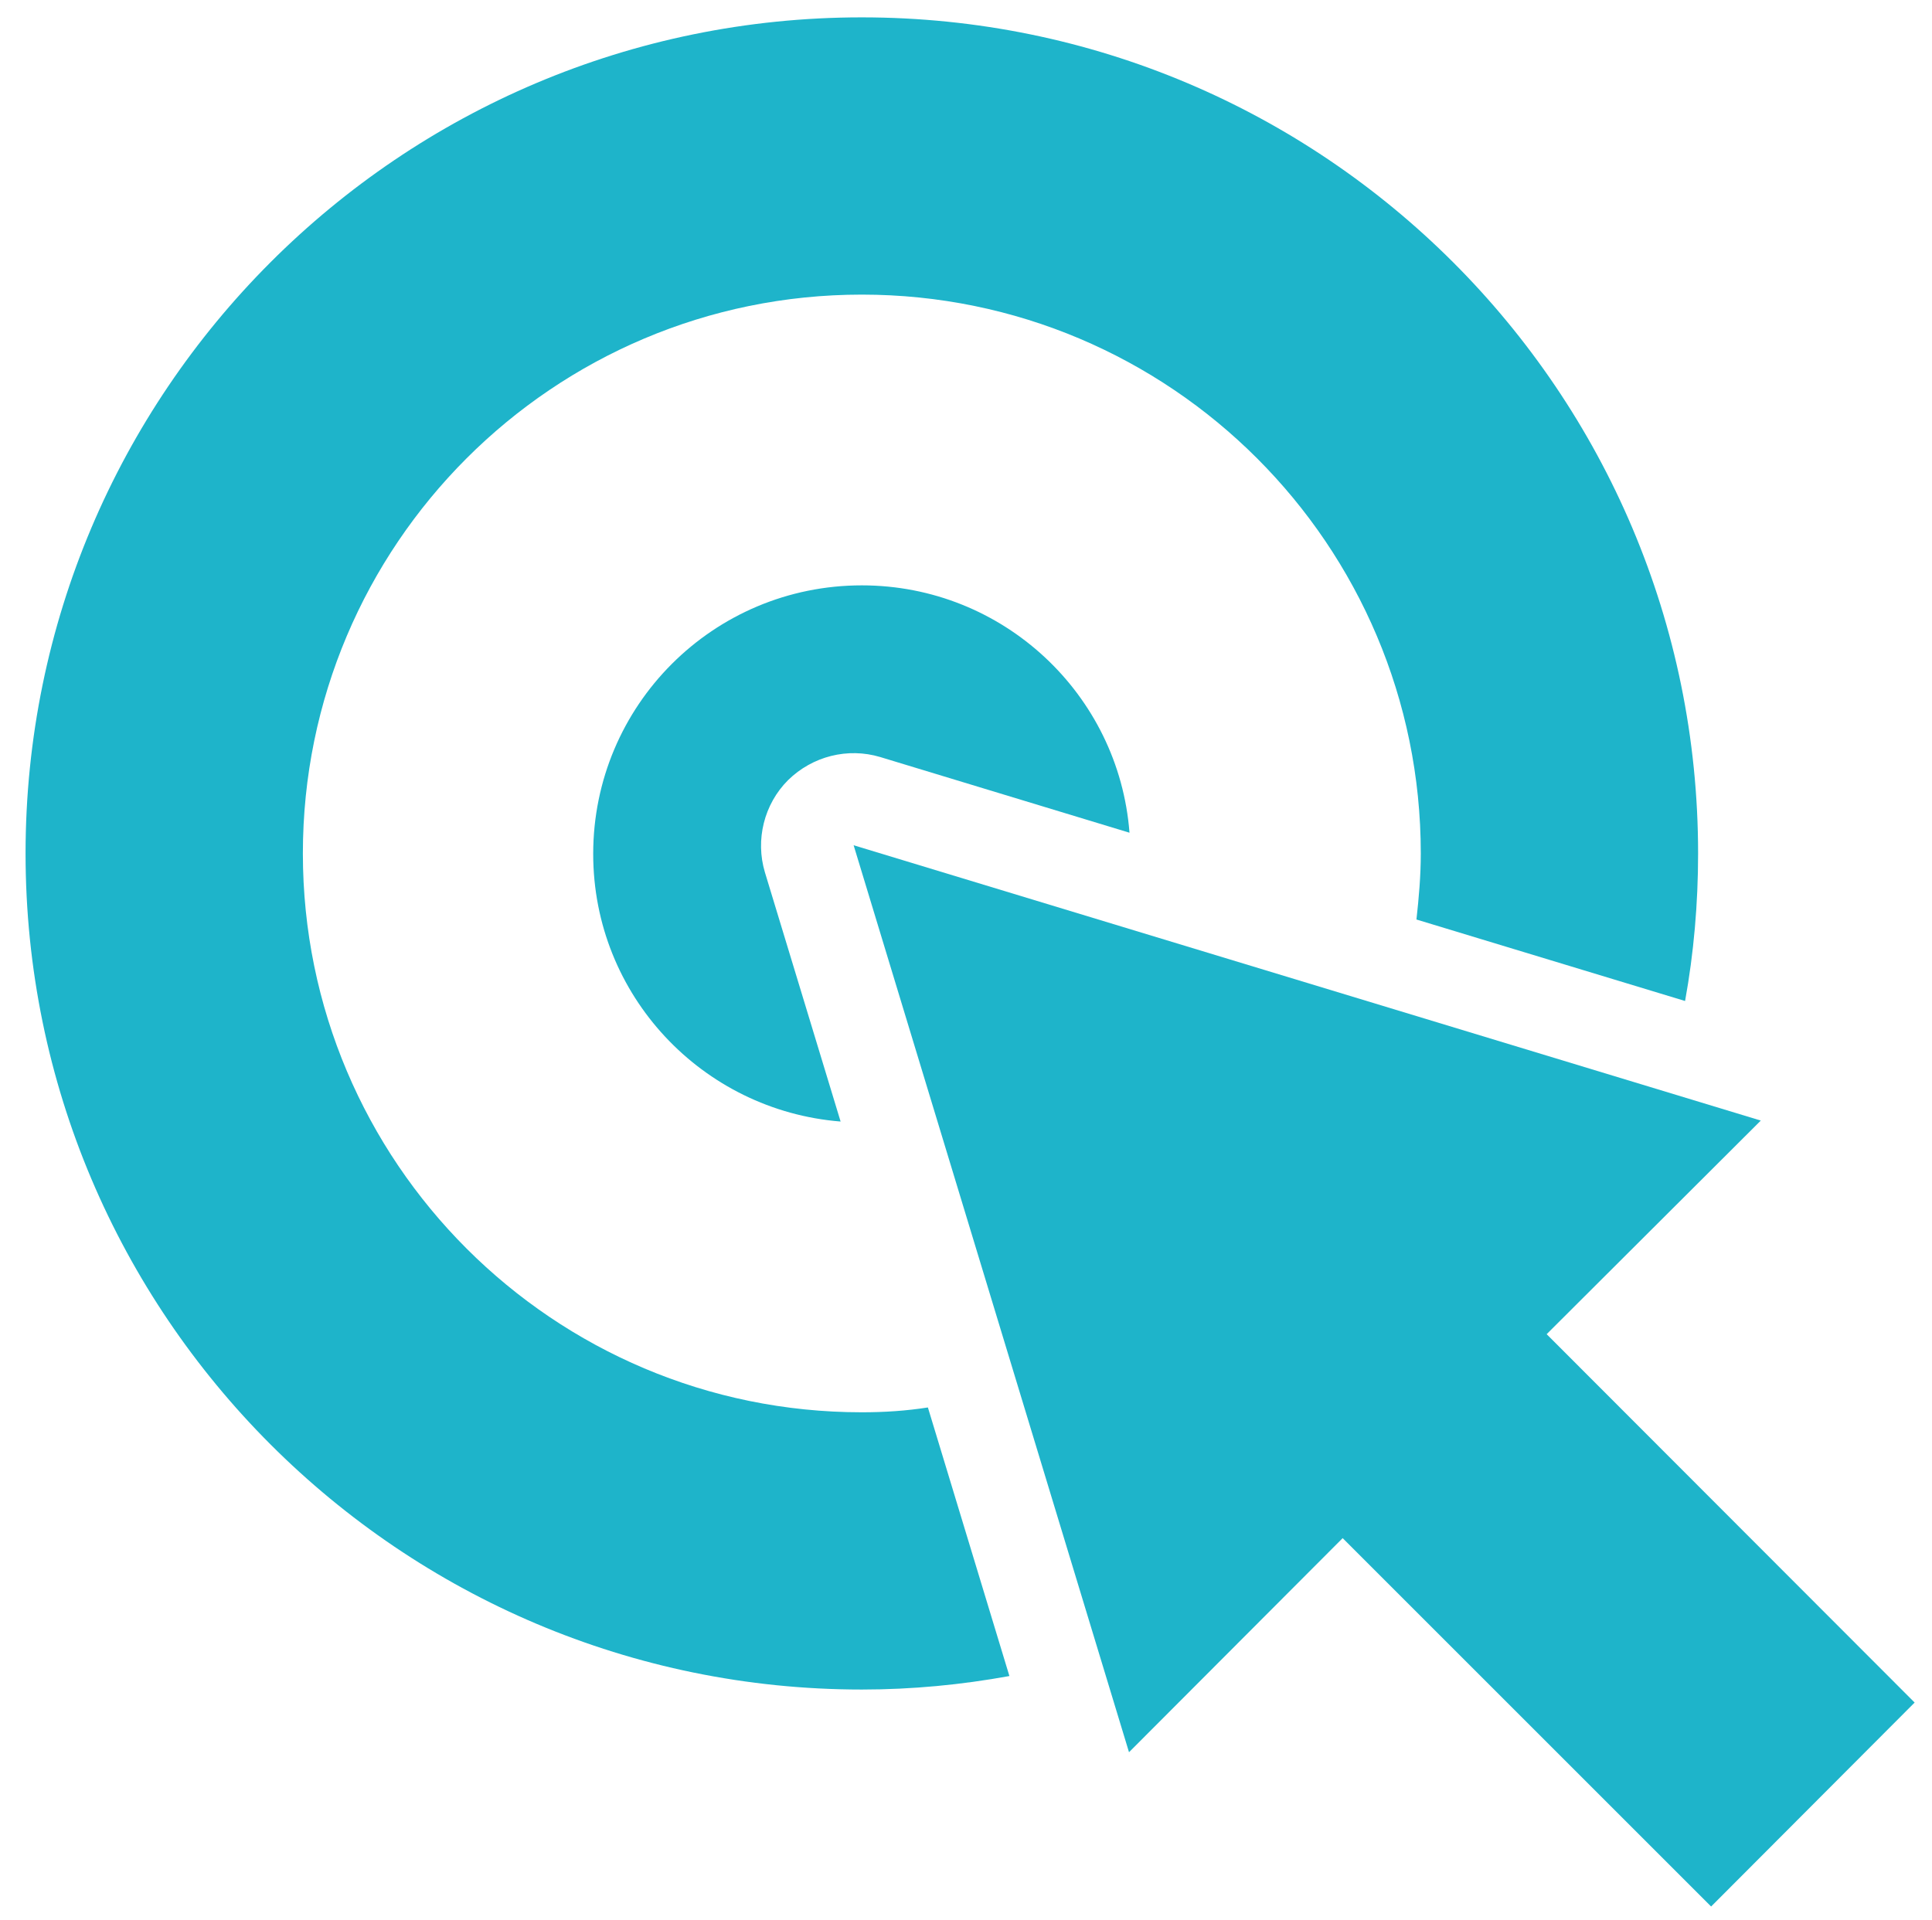
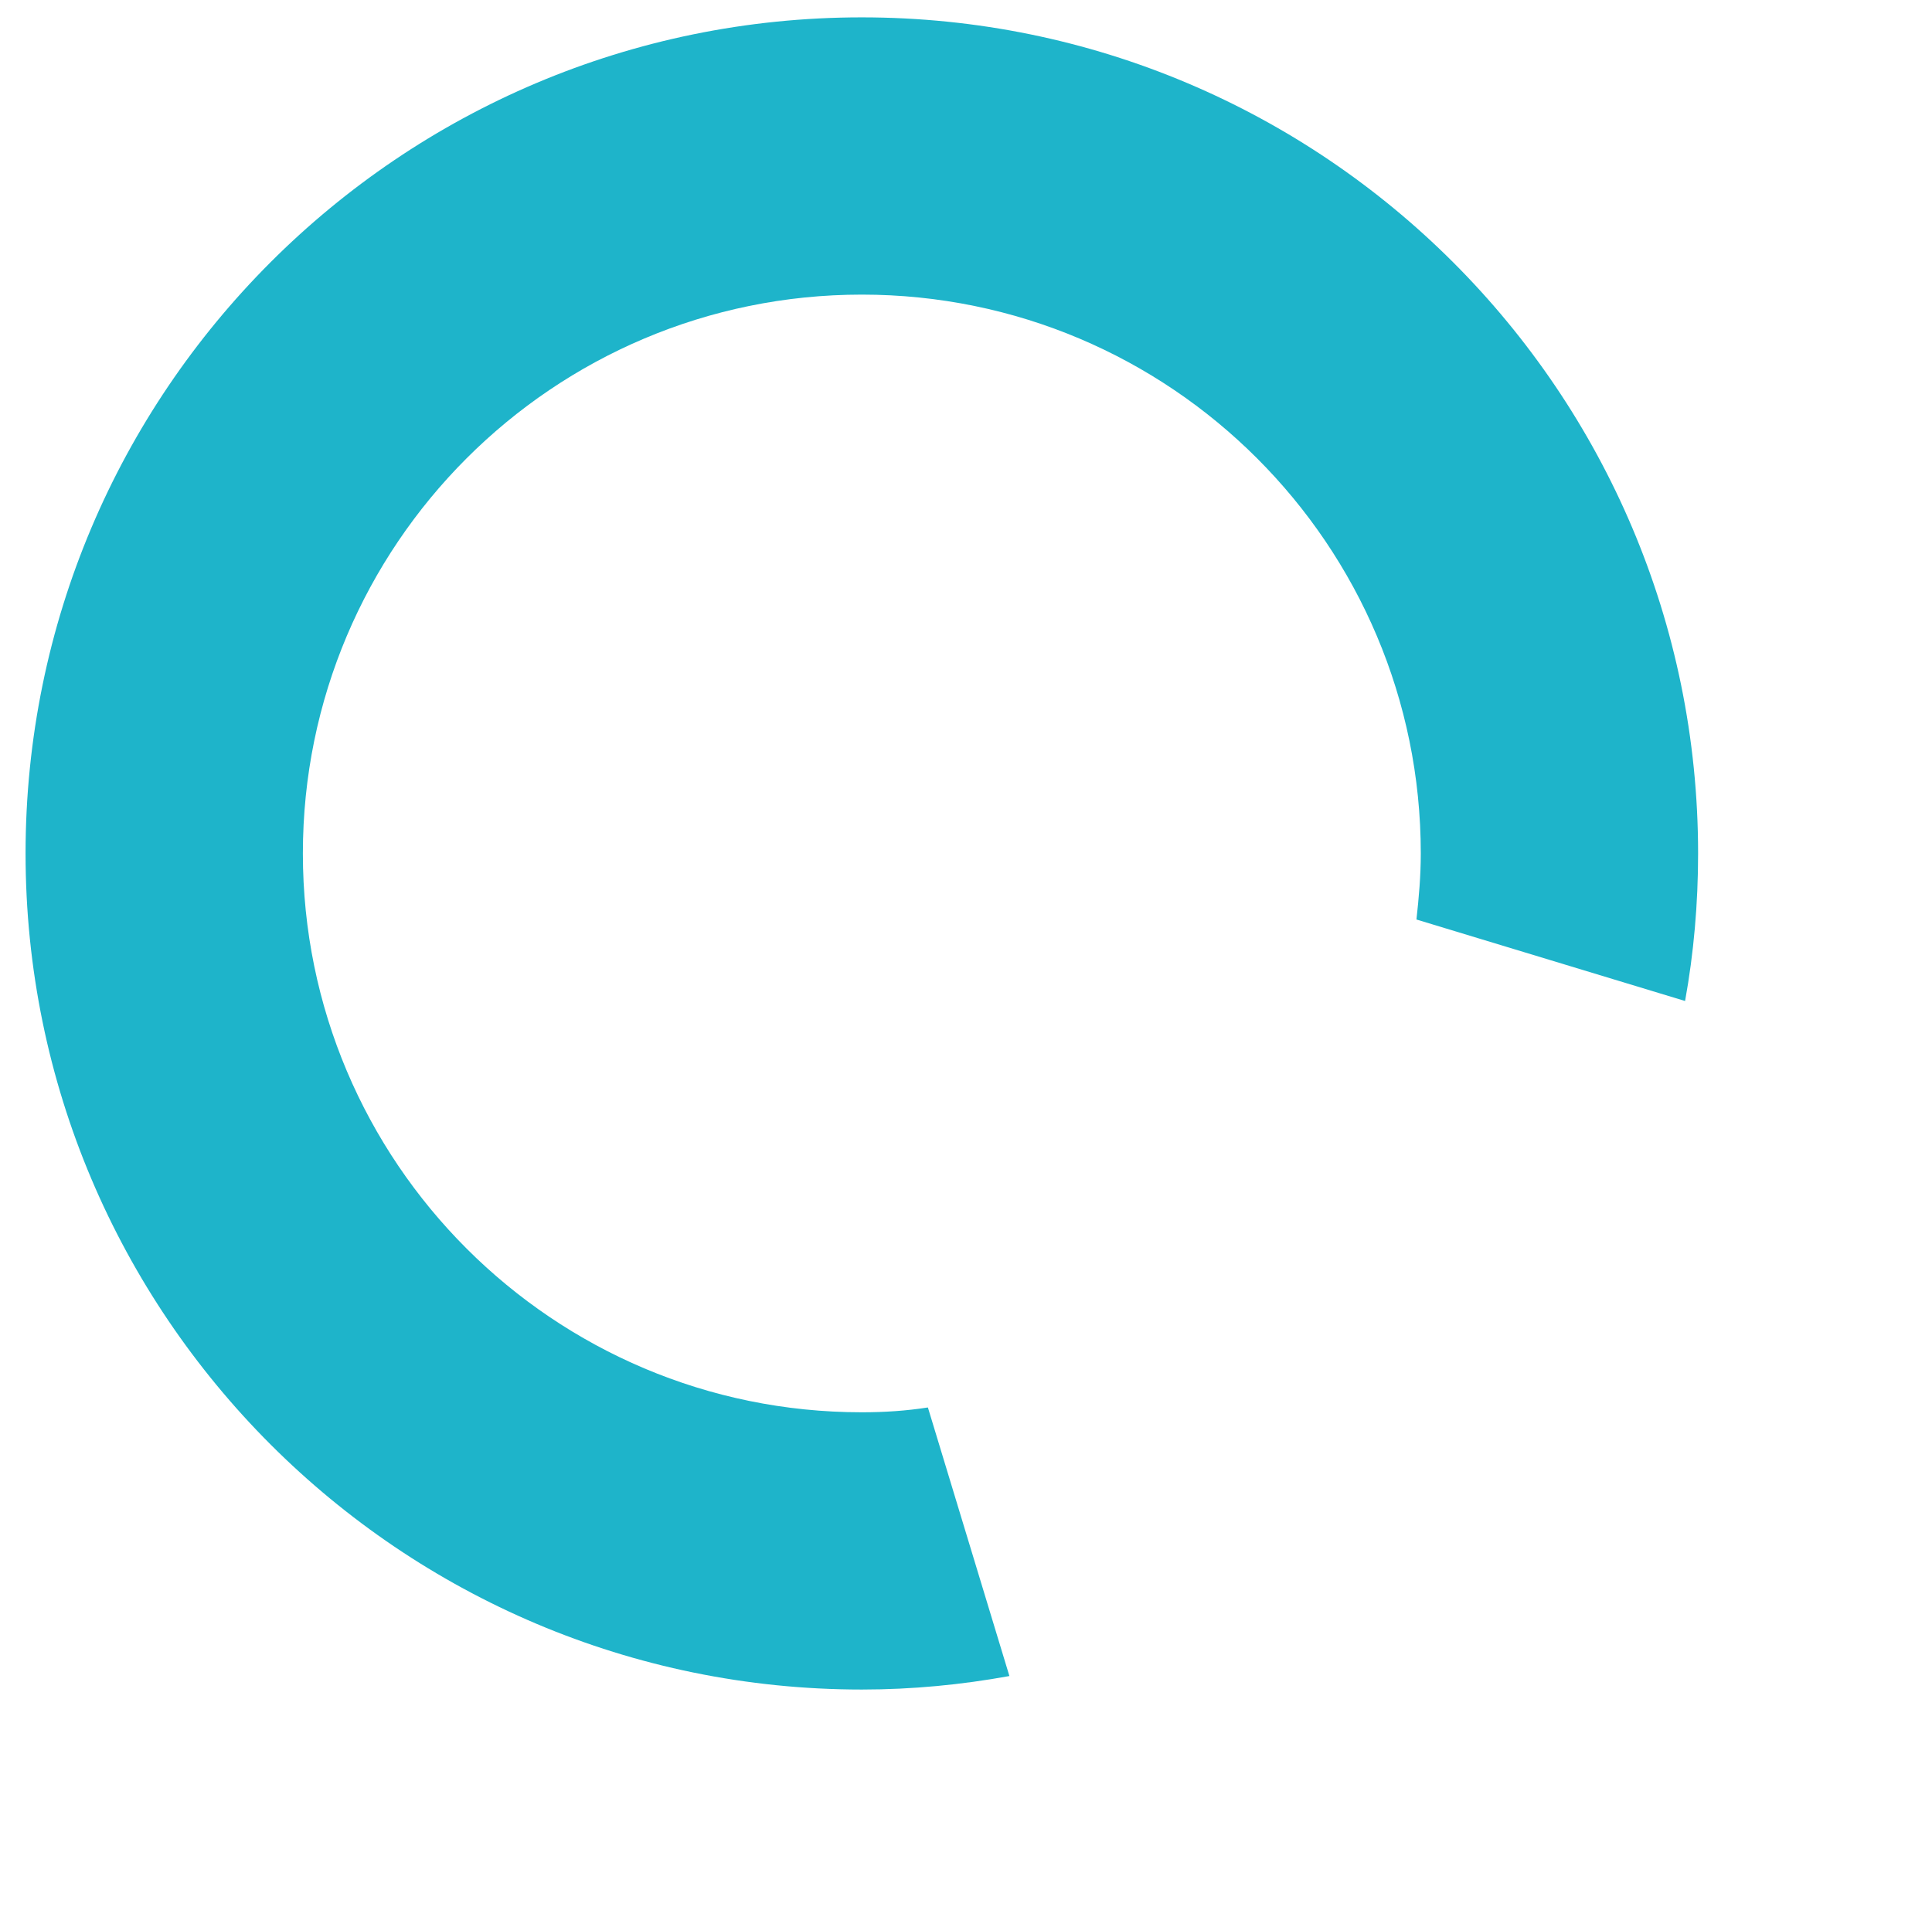
<svg xmlns="http://www.w3.org/2000/svg" version="1.1" id="레이어_1" x="0px" y="0px" viewBox="0 0 400.6 398.2" style="enable-background:new 0 0 400.6 398.2;" xml:space="preserve">
  <style type="text/css">
	.st0{fill:#1EB4CA;}
</style>
  <g>
    <g>
-       <polygon class="st0" points="320.7,276.7 365.1,232.4 177,175.3 234.1,363.4 278.4,319 354.8,395.4 397,353.1   " />
      <path class="st0" d="M178.7,292.9c-64,0-115.9-51.9-115.9-115.9S114.7,61.1,178.7,61.1c64,0,115.9,51.9,115.9,115.9    c0,4.7-0.4,9.2-0.9,13.7l55.7,16.9c1.8-9.9,2.7-20.2,2.7-30.6c0-95.8-77.7-173.4-173.4-173.4C82.9,3.6,5.3,81.3,5.3,177    s77.7,173.4,173.4,173.4c10.5,0,20.7-1,30.6-2.8l-16.9-55.7C187.9,292.6,183.4,292.9,178.7,292.9z" />
-       <path class="st0" d="M182.5,157l51.7,15.7c-2.2-28.7-26.2-51.3-55.5-51.3c-30.8,0-55.7,24.9-55.7,55.7c0,29.3,22.6,53.2,51.3,55.5    l-15.7-51.7c-2-6.7-0.2-14.1,4.8-19.1C168.5,156.8,175.8,155,182.5,157z" />
    </g>
  </g>
</svg>